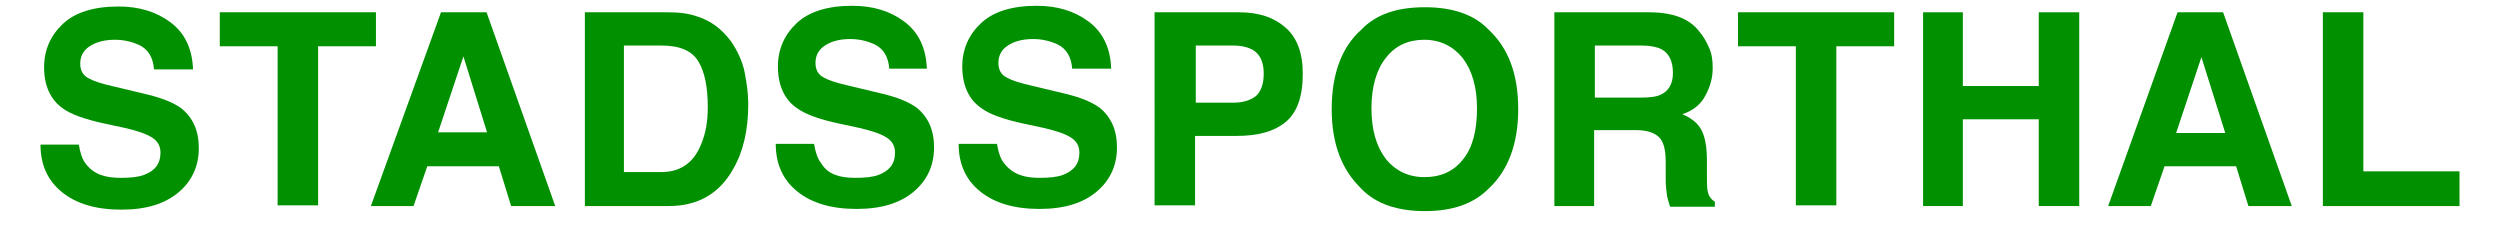
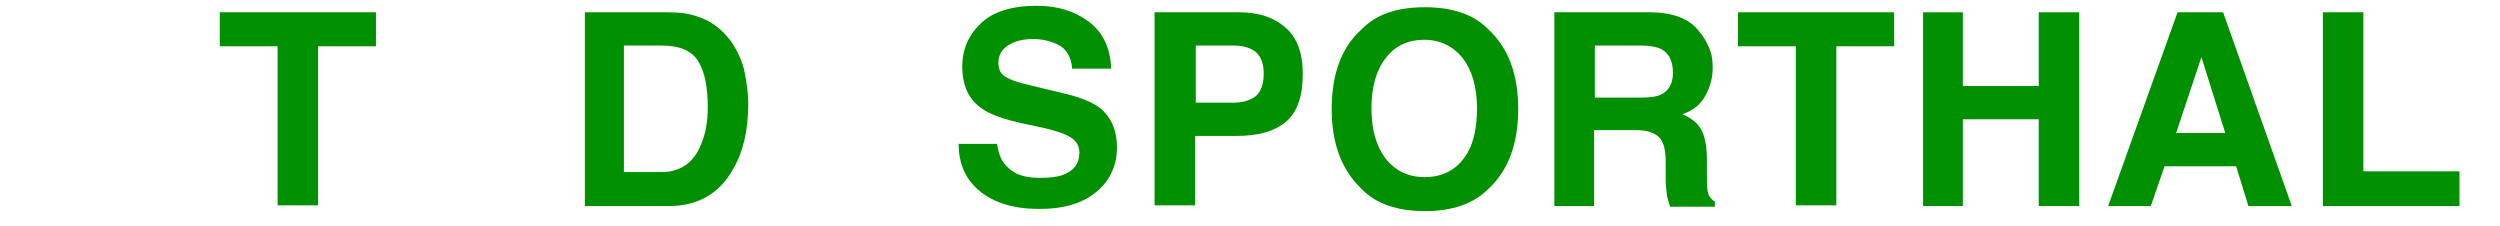
<svg xmlns="http://www.w3.org/2000/svg" version="1.1" id="Laag_1" x="0px" y="0px" width="345.8px" height="31.2px" viewBox="0 0 345.8 31.2" style="enable-background:new 0 0 345.8 31.2;" xml:space="preserve">
  <style type="text/css">
	.st0{fill:#009000;}
</style>
  <g>
-     <path class="st0" d="M16.7,24.6c1.3,0,2.4-0.1,3.2-0.4c1.6-0.6,2.3-1.6,2.3-3.1c0-0.9-0.4-1.6-1.2-2.1c-0.8-0.5-2-0.9-3.7-1.3   l-2.8-0.6c-2.8-0.6-4.7-1.3-5.8-2.1C7,13.8,6.1,11.9,6.1,9.3c0-2.4,0.9-4.4,2.6-6s4.3-2.4,7.7-2.4c2.8,0,5.2,0.7,7.2,2.2   s3,3.7,3.1,6.5h-5.4c-0.1-1.6-0.8-2.8-2.1-3.4c-0.9-0.4-2-0.7-3.3-0.7c-1.4,0-2.6,0.3-3.5,0.9c-0.9,0.6-1.3,1.4-1.3,2.4   c0,1,0.4,1.7,1.3,2.1c0.5,0.3,1.7,0.7,3.5,1.1l4.6,1.1c2,0.5,3.5,1.1,4.6,1.9c1.6,1.3,2.4,3.1,2.4,5.5c0,2.4-0.9,4.5-2.8,6.1   c-1.9,1.6-4.5,2.4-7.9,2.4c-3.5,0-6.2-0.8-8.2-2.4s-3-3.8-3-6.6h5.3c0.2,1.2,0.5,2.1,1,2.7C13,24.1,14.5,24.6,16.7,24.6z" />
    <path class="st0" d="M52,1.7v4.7h-8v22h-5.6v-22h-8V1.7H52z" />
-     <path class="st0" d="M69,23h-9.9l-1.9,5.5h-5.9L61,1.7h6.3l9.5,26.8h-6.1L69,23z M67.4,18.4L64.1,7.8l-3.5,10.5H67.4z" />
    <path class="st0" d="M92.5,28.5H80.9V1.7h11.5c1.7,0,3,0.2,4.1,0.6c1.9,0.6,3.4,1.8,4.6,3.4c0.9,1.3,1.6,2.8,1.9,4.3s0.5,3,0.5,4.4   c0,3.6-0.7,6.6-2.1,9C99.5,26.8,96.5,28.5,92.5,28.5z M96.6,8.5c-0.9-1.5-2.6-2.2-5.1-2.2h-5.2v17.5h5.2c2.6,0,4.5-1.3,5.5-3.9   c0.6-1.4,0.9-3.1,0.9-5.1C97.9,12.1,97.5,10,96.6,8.5z" />
-     <path class="st0" d="M118.3,24.6c1.3,0,2.4-0.1,3.2-0.4c1.6-0.6,2.3-1.6,2.3-3.1c0-0.9-0.4-1.6-1.2-2.1c-0.8-0.5-2-0.9-3.7-1.3   l-2.8-0.6c-2.8-0.6-4.7-1.3-5.8-2.1c-1.8-1.2-2.7-3.2-2.7-5.8c0-2.4,0.9-4.4,2.6-6c1.7-1.6,4.3-2.4,7.7-2.4c2.8,0,5.2,0.7,7.2,2.2   c2,1.5,3,3.7,3.1,6.5H123c-0.1-1.6-0.8-2.8-2.1-3.4c-0.9-0.4-2-0.7-3.3-0.7c-1.4,0-2.6,0.3-3.5,0.9s-1.3,1.4-1.3,2.4   c0,1,0.4,1.7,1.3,2.1c0.5,0.3,1.7,0.7,3.5,1.1l4.6,1.1c2,0.5,3.5,1.1,4.6,1.9c1.6,1.3,2.4,3.1,2.4,5.5c0,2.4-0.9,4.5-2.8,6.1   c-1.9,1.6-4.5,2.4-7.9,2.4c-3.5,0-6.2-0.8-8.2-2.4s-3-3.8-3-6.6h5.3c0.2,1.2,0.5,2.1,1,2.7C114.5,24.1,116.1,24.6,118.3,24.6z" />
    <path class="st0" d="M143.8,24.6c1.3,0,2.4-0.1,3.2-0.4c1.6-0.6,2.3-1.6,2.3-3.1c0-0.9-0.4-1.6-1.2-2.1c-0.8-0.5-2-0.9-3.7-1.3   l-2.8-0.6c-2.8-0.6-4.7-1.3-5.8-2.1c-1.8-1.2-2.7-3.2-2.7-5.8c0-2.4,0.9-4.4,2.6-6s4.3-2.4,7.7-2.4c2.8,0,5.2,0.7,7.2,2.2   s3,3.7,3.1,6.5h-5.4c-0.1-1.6-0.8-2.8-2.1-3.4c-0.9-0.4-2-0.7-3.3-0.7c-1.4,0-2.6,0.3-3.5,0.9c-0.9,0.6-1.3,1.4-1.3,2.4   c0,1,0.4,1.7,1.3,2.1c0.5,0.3,1.7,0.7,3.5,1.1l4.6,1.1c2,0.5,3.5,1.1,4.6,1.9c1.6,1.3,2.4,3.1,2.4,5.5c0,2.4-0.9,4.5-2.8,6.1   c-1.9,1.6-4.5,2.4-7.9,2.4c-3.5,0-6.2-0.8-8.2-2.4c-2-1.6-3-3.8-3-6.6h5.3c0.2,1.2,0.5,2.1,1,2.7C140.1,24.1,141.6,24.6,143.8,24.6   z" />
    <path class="st0" d="M171,18.8h-5.7v9.6h-5.6V1.7h11.7c2.7,0,4.8,0.7,6.4,2.1s2.4,3.5,2.4,6.4c0,3.2-0.8,5.4-2.4,6.7   S174,18.8,171,18.8z M173.7,13.3c0.7-0.6,1.1-1.7,1.1-3.1s-0.4-2.4-1.1-3c-0.7-0.6-1.8-0.9-3.1-0.9h-5.2v7.9h5.2   C171.9,14.2,172.9,13.9,173.7,13.3z" />
    <path class="st0" d="M197.1,29.2c-3.8,0-6.8-1-8.8-3.1c-2.7-2.6-4.1-6.2-4.1-11c0-4.9,1.4-8.6,4.1-11c2-2.1,4.9-3.1,8.8-3.1   c3.8,0,6.8,1,8.8,3.1c2.7,2.5,4.1,6.1,4.1,11c0,4.8-1.4,8.5-4.1,11C203.8,28.2,200.9,29.2,197.1,29.2z M202.4,22   c1.3-1.6,1.9-4,1.9-7c0-3-0.7-5.3-2-7c-1.3-1.6-3.1-2.5-5.3-2.5c-2.2,0-4,0.8-5.3,2.5c-1.3,1.6-2,4-2,7s0.7,5.3,2,7   c1.3,1.6,3.1,2.5,5.3,2.5C199.3,24.5,201.1,23.7,202.4,22z" />
    <path class="st0" d="M226.3,18h-5.8v10.5H215V1.7h13.1c1.9,0,3.3,0.3,4.3,0.7s1.9,1,2.6,1.9c0.6,0.7,1,1.4,1.4,2.3s0.5,1.8,0.5,2.8   c0,1.3-0.3,2.5-1,3.8c-0.6,1.2-1.7,2.1-3.2,2.6c1.2,0.5,2.1,1.2,2.6,2.1c0.5,0.9,0.8,2.3,0.8,4.2v1.8c0,1.2,0,2.1,0.1,2.5   c0.1,0.7,0.5,1.2,1,1.5v0.7h-6.2c-0.2-0.6-0.3-1.1-0.4-1.4c-0.1-0.8-0.2-1.5-0.2-2.3l0-2.5c0-1.7-0.3-2.8-0.9-3.4   S227.9,18,226.3,18z M229.7,13.1c1.1-0.5,1.7-1.5,1.7-3c0-1.6-0.5-2.7-1.6-3.3c-0.6-0.3-1.5-0.5-2.7-0.5h-6.5v7.2h6.3   C228.1,13.5,229.1,13.4,229.7,13.1z" />
    <path class="st0" d="M262,1.7v4.7h-8v22h-5.6v-22h-8V1.7H262z" />
    <path class="st0" d="M282,28.5v-12h-10.5v12H266V1.7h5.5v10.2H282V1.7h5.6v26.8H282z" />
    <path class="st0" d="M309.3,23h-9.9l-1.9,5.5h-5.9l9.6-26.8h6.3l9.5,26.8H311L309.3,23z M307.8,18.4l-3.3-10.5L301,18.4H307.8z" />
    <path class="st0" d="M321.3,1.7h5.6v22h13.3v4.8h-18.9V1.7z" />
  </g>
</svg>